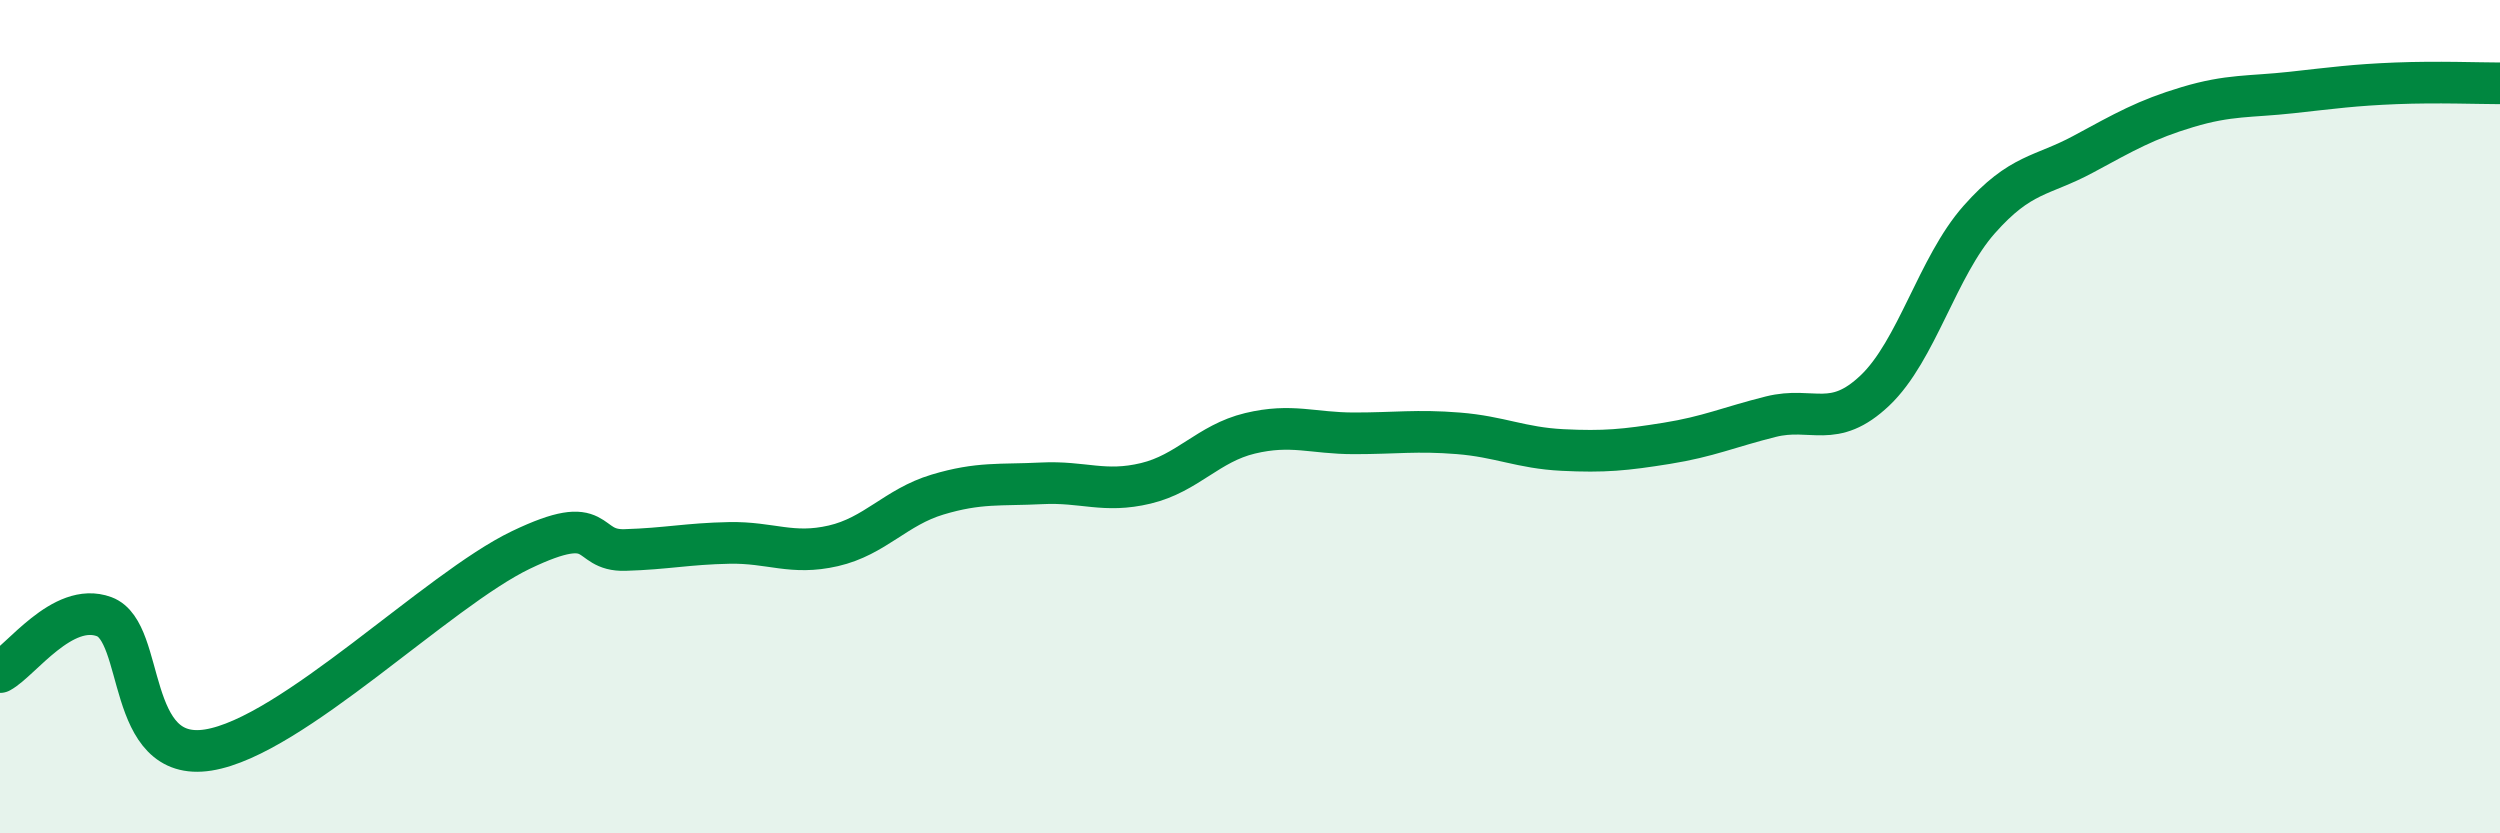
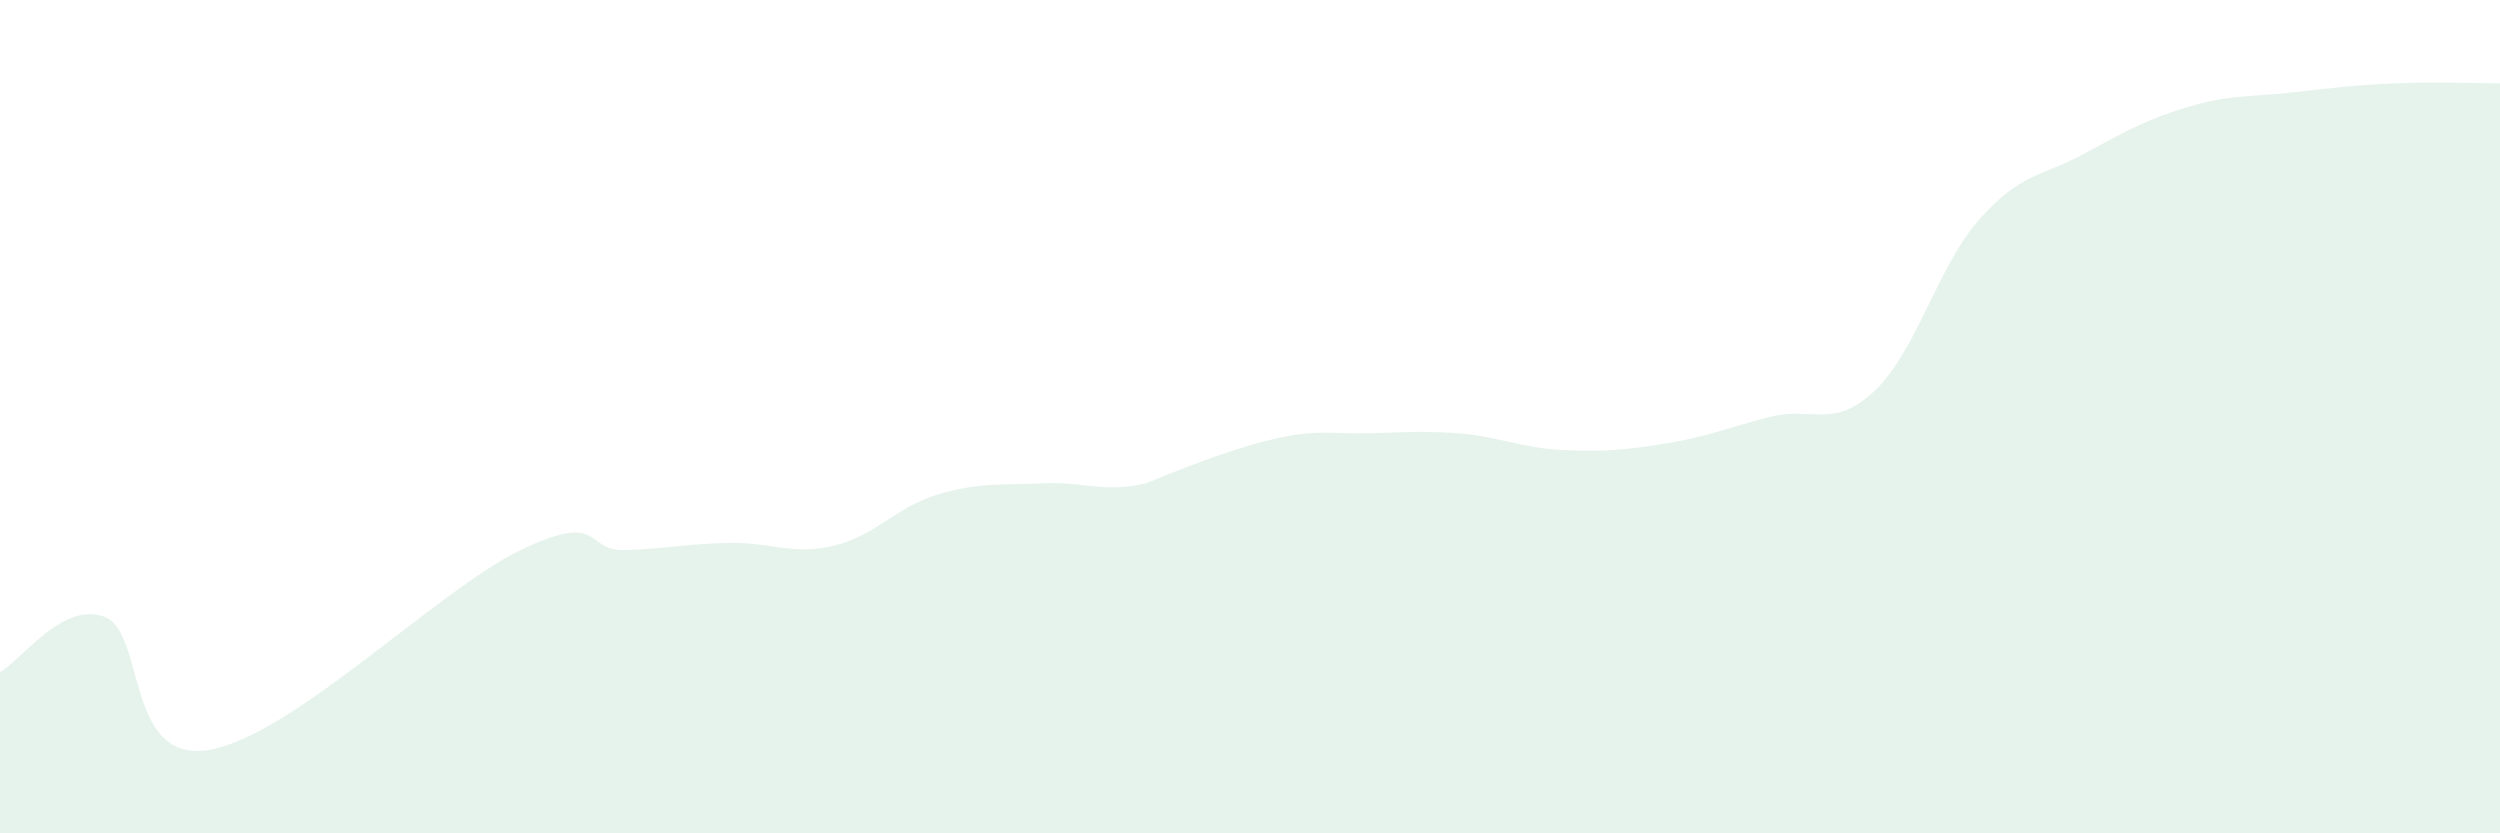
<svg xmlns="http://www.w3.org/2000/svg" width="60" height="20" viewBox="0 0 60 20">
-   <path d="M 0,16.13 C 0.5,15.86 1.5,14.43 2.5,14.8 C 3.5,15.17 3,18.32 5,18 C 7,17.68 10.5,14.16 12.5,13.2 C 14.5,12.24 14,13.23 15,13.2 C 16,13.17 16.5,13.05 17.5,13.03 C 18.5,13.01 19,13.33 20,13.1 C 21,12.87 21.5,12.17 22.5,11.87 C 23.5,11.57 24,11.65 25,11.6 C 26,11.55 26.5,11.84 27.5,11.6 C 28.5,11.36 29,10.64 30,10.4 C 31,10.16 31.5,10.4 32.5,10.4 C 33.5,10.4 34,10.32 35,10.4 C 36,10.48 36.5,10.75 37.5,10.8 C 38.5,10.85 39,10.8 40,10.64 C 41,10.48 41.5,10.25 42.5,10 C 43.5,9.75 44,10.32 45,9.37 C 46,8.42 46.5,6.4 47.5,5.27 C 48.5,4.14 49,4.24 50,3.7 C 51,3.16 51.5,2.87 52.5,2.57 C 53.5,2.27 54,2.33 55,2.22 C 56,2.11 56.5,2.04 57.5,2 C 58.5,1.96 59.5,2 60,2L60 20L0 20Z" fill="#008740" opacity="0.1" stroke-linecap="round" stroke-linejoin="round" />
-   <path d="M 0,16.13 C 0.5,15.86 1.5,14.43 2.5,14.8 C 3.5,15.17 3,18.32 5,18 C 7,17.68 10.5,14.16 12.5,13.2 C 14.5,12.24 14,13.23 15,13.2 C 16,13.17 16.5,13.05 17.5,13.03 C 18.5,13.01 19,13.33 20,13.1 C 21,12.87 21.5,12.17 22.5,11.87 C 23.5,11.57 24,11.65 25,11.6 C 26,11.55 26.5,11.84 27.5,11.6 C 28.5,11.36 29,10.64 30,10.4 C 31,10.16 31.5,10.4 32.5,10.4 C 33.5,10.4 34,10.32 35,10.4 C 36,10.48 36.5,10.75 37.5,10.8 C 38.5,10.85 39,10.8 40,10.64 C 41,10.48 41.5,10.25 42.5,10 C 43.5,9.75 44,10.32 45,9.37 C 46,8.42 46.5,6.4 47.5,5.27 C 48.5,4.14 49,4.24 50,3.7 C 51,3.16 51.5,2.87 52.5,2.57 C 53.5,2.27 54,2.33 55,2.22 C 56,2.11 56.5,2.04 57.5,2 C 58.5,1.96 59.5,2 60,2" stroke="#008740" stroke-width="1" fill="none" stroke-linecap="round" stroke-linejoin="round" />
+   <path d="M 0,16.13 C 0.5,15.86 1.5,14.43 2.5,14.8 C 3.5,15.17 3,18.32 5,18 C 7,17.68 10.5,14.16 12.5,13.2 C 14.5,12.24 14,13.23 15,13.2 C 16,13.17 16.5,13.05 17.5,13.03 C 18.5,13.01 19,13.33 20,13.1 C 21,12.87 21.5,12.17 22.5,11.87 C 23.5,11.57 24,11.65 25,11.6 C 26,11.55 26.5,11.84 27.5,11.6 C 31,10.16 31.5,10.4 32.5,10.4 C 33.5,10.4 34,10.32 35,10.4 C 36,10.48 36.5,10.75 37.5,10.8 C 38.5,10.85 39,10.8 40,10.64 C 41,10.48 41.5,10.25 42.5,10 C 43.5,9.75 44,10.32 45,9.37 C 46,8.42 46.5,6.4 47.5,5.27 C 48.5,4.14 49,4.24 50,3.7 C 51,3.16 51.5,2.87 52.5,2.57 C 53.5,2.27 54,2.33 55,2.22 C 56,2.11 56.5,2.04 57.5,2 C 58.5,1.96 59.5,2 60,2L60 20L0 20Z" fill="#008740" opacity="0.1" stroke-linecap="round" stroke-linejoin="round" />
</svg>